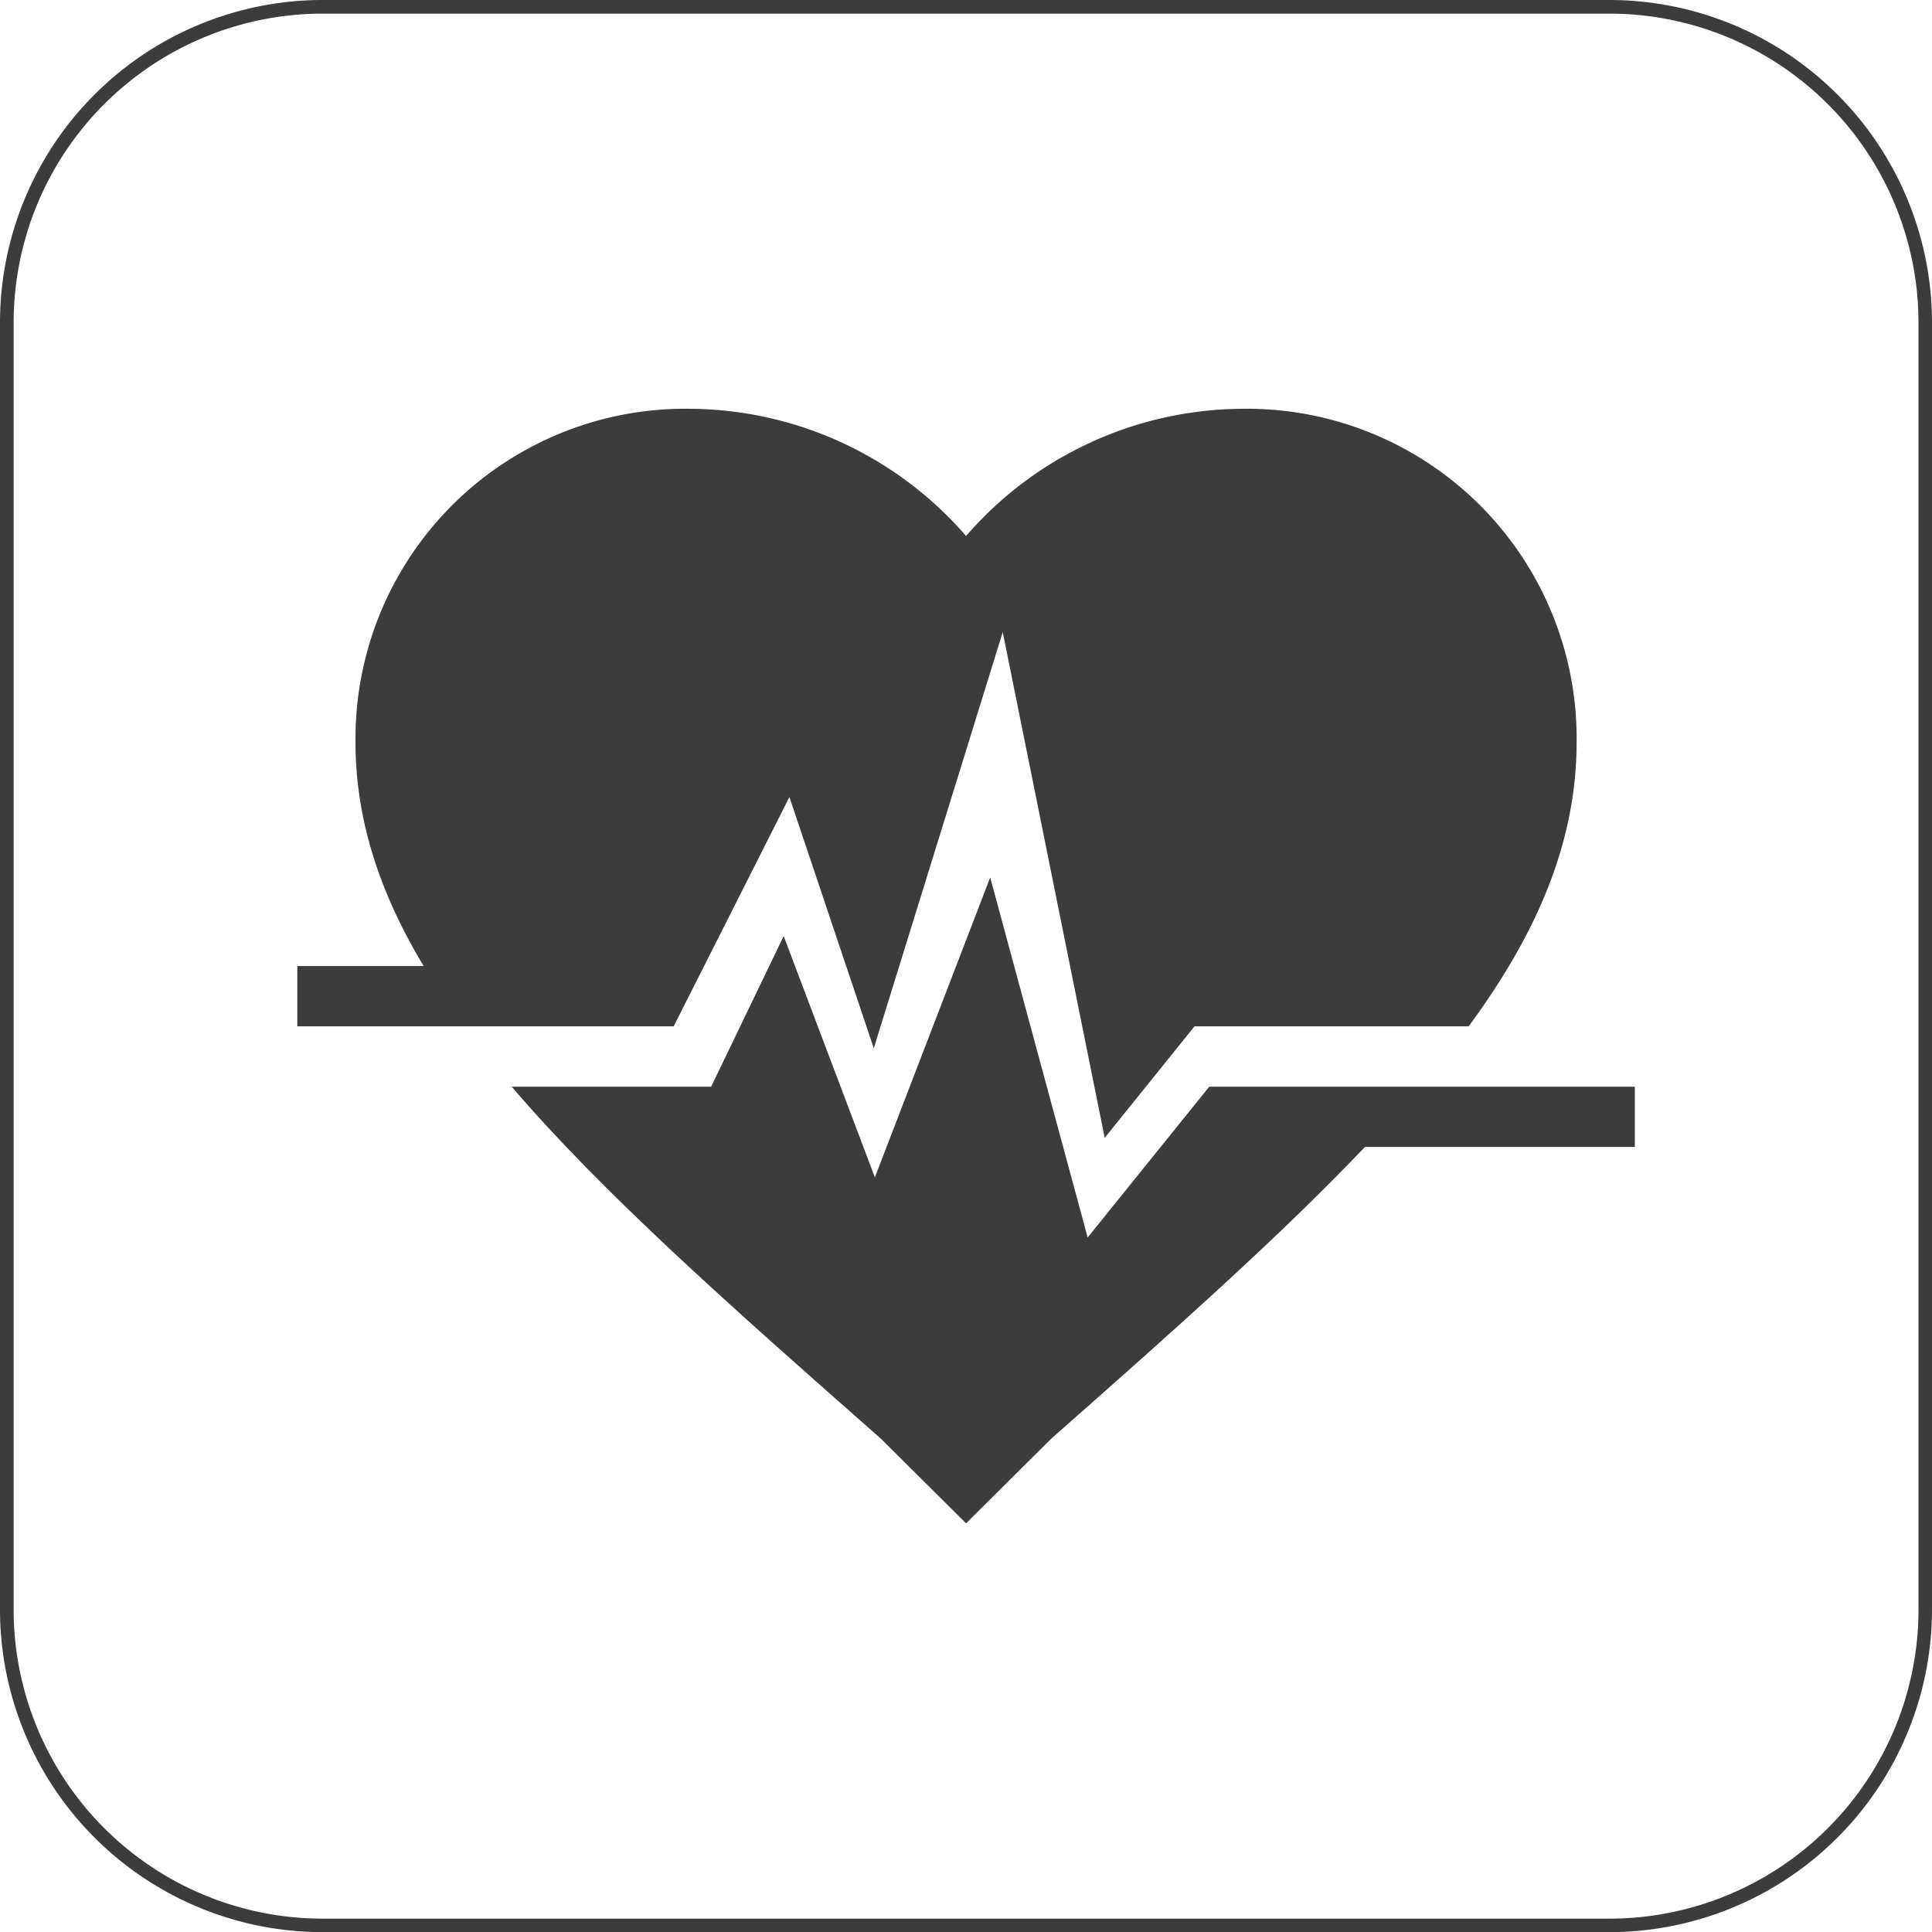
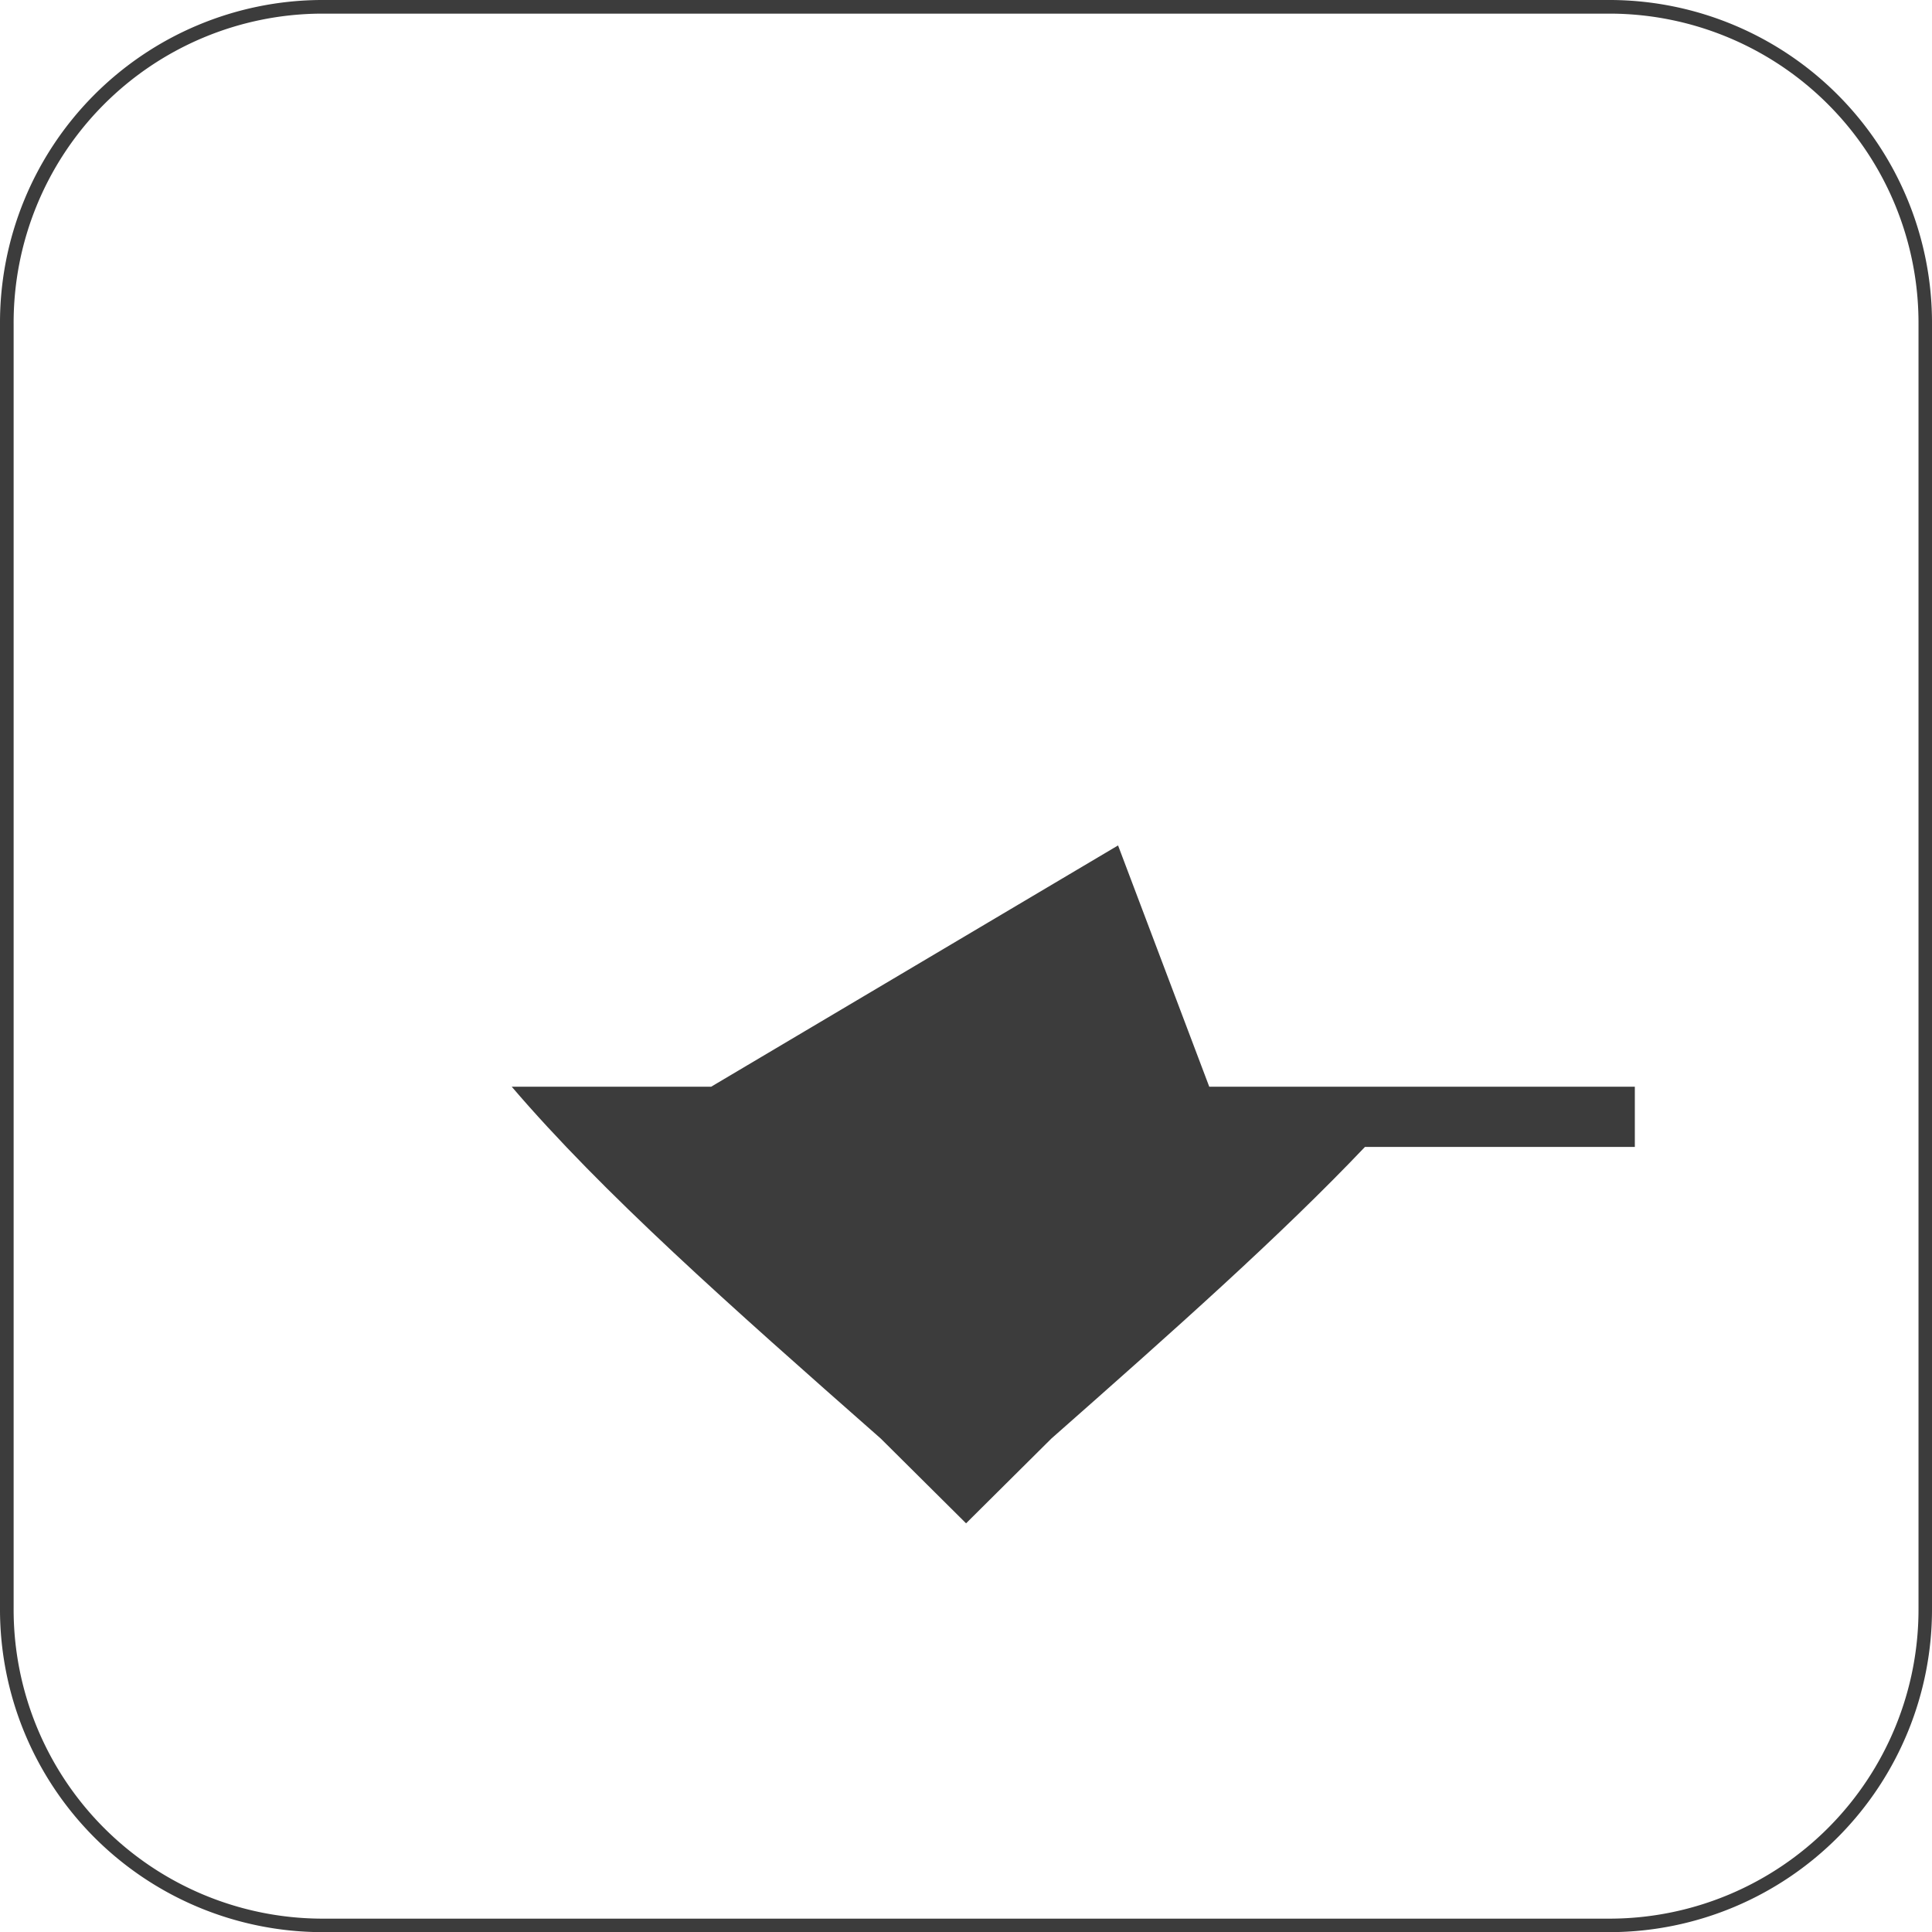
<svg xmlns="http://www.w3.org/2000/svg" id="Wandern" viewBox="0 0 141.73 141.73">
  <defs>
    <style>.cls-1{fill:#3c3c3c;}</style>
  </defs>
  <title>icon_gesundheit</title>
  <path class="cls-1" d="M119.83,143.37H25.16A23.68,23.68,0,0,1,1.63,119.6V25.41A23.68,23.68,0,0,1,25.16,1.63h94.67a23.68,23.68,0,0,1,23.53,23.77V119.6A23.68,23.68,0,0,1,119.83,143.37ZM25.16,2.63A22.68,22.68,0,0,0,2.63,25.41V119.6a22.68,22.68,0,0,0,22.53,22.78h94.67a22.68,22.68,0,0,0,22.54-22.78V25.41A22.69,22.69,0,0,0,119.83,2.63Z" transform="translate(-1.63 -1.63)" />
-   <path class="cls-1" d="M51.05,76.92,59.54,60.1l6.19,18.43L75.19,48l7.48,37.1,6.59-8.18h20.11c5.08-6.9,7.92-13.59,7.92-20.87A24.19,24.19,0,0,0,92.65,31.62,27,27,0,0,0,72.5,40.95a27,27,0,0,0-20.15-9.33A24.19,24.19,0,0,0,27.71,56.06c0,5.71,1.77,11.07,5,16.44H23.44v4.42Zm0,0" transform="translate(-1.63 -1.63)" />
-   <path class="cls-1" d="M121.56,81.35H90.34L81.42,92.41,74.27,66,65.81,88l-6.69-17.7L53.8,81.35H39.17c6.67,7.8,15.93,16,27.07,25.81l6.26,6.22,6.26-6.22c9.07-8,16.81-14.88,23-21.39h19.8Zm0,0" transform="translate(-1.63 -1.63)" />
+   <path class="cls-1" d="M121.56,81.35H90.34l-6.69-17.7L53.8,81.35H39.17c6.67,7.8,15.93,16,27.07,25.81l6.26,6.22,6.26-6.22c9.07-8,16.81-14.88,23-21.39h19.8Zm0,0" transform="translate(-1.63 -1.63)" />
</svg>